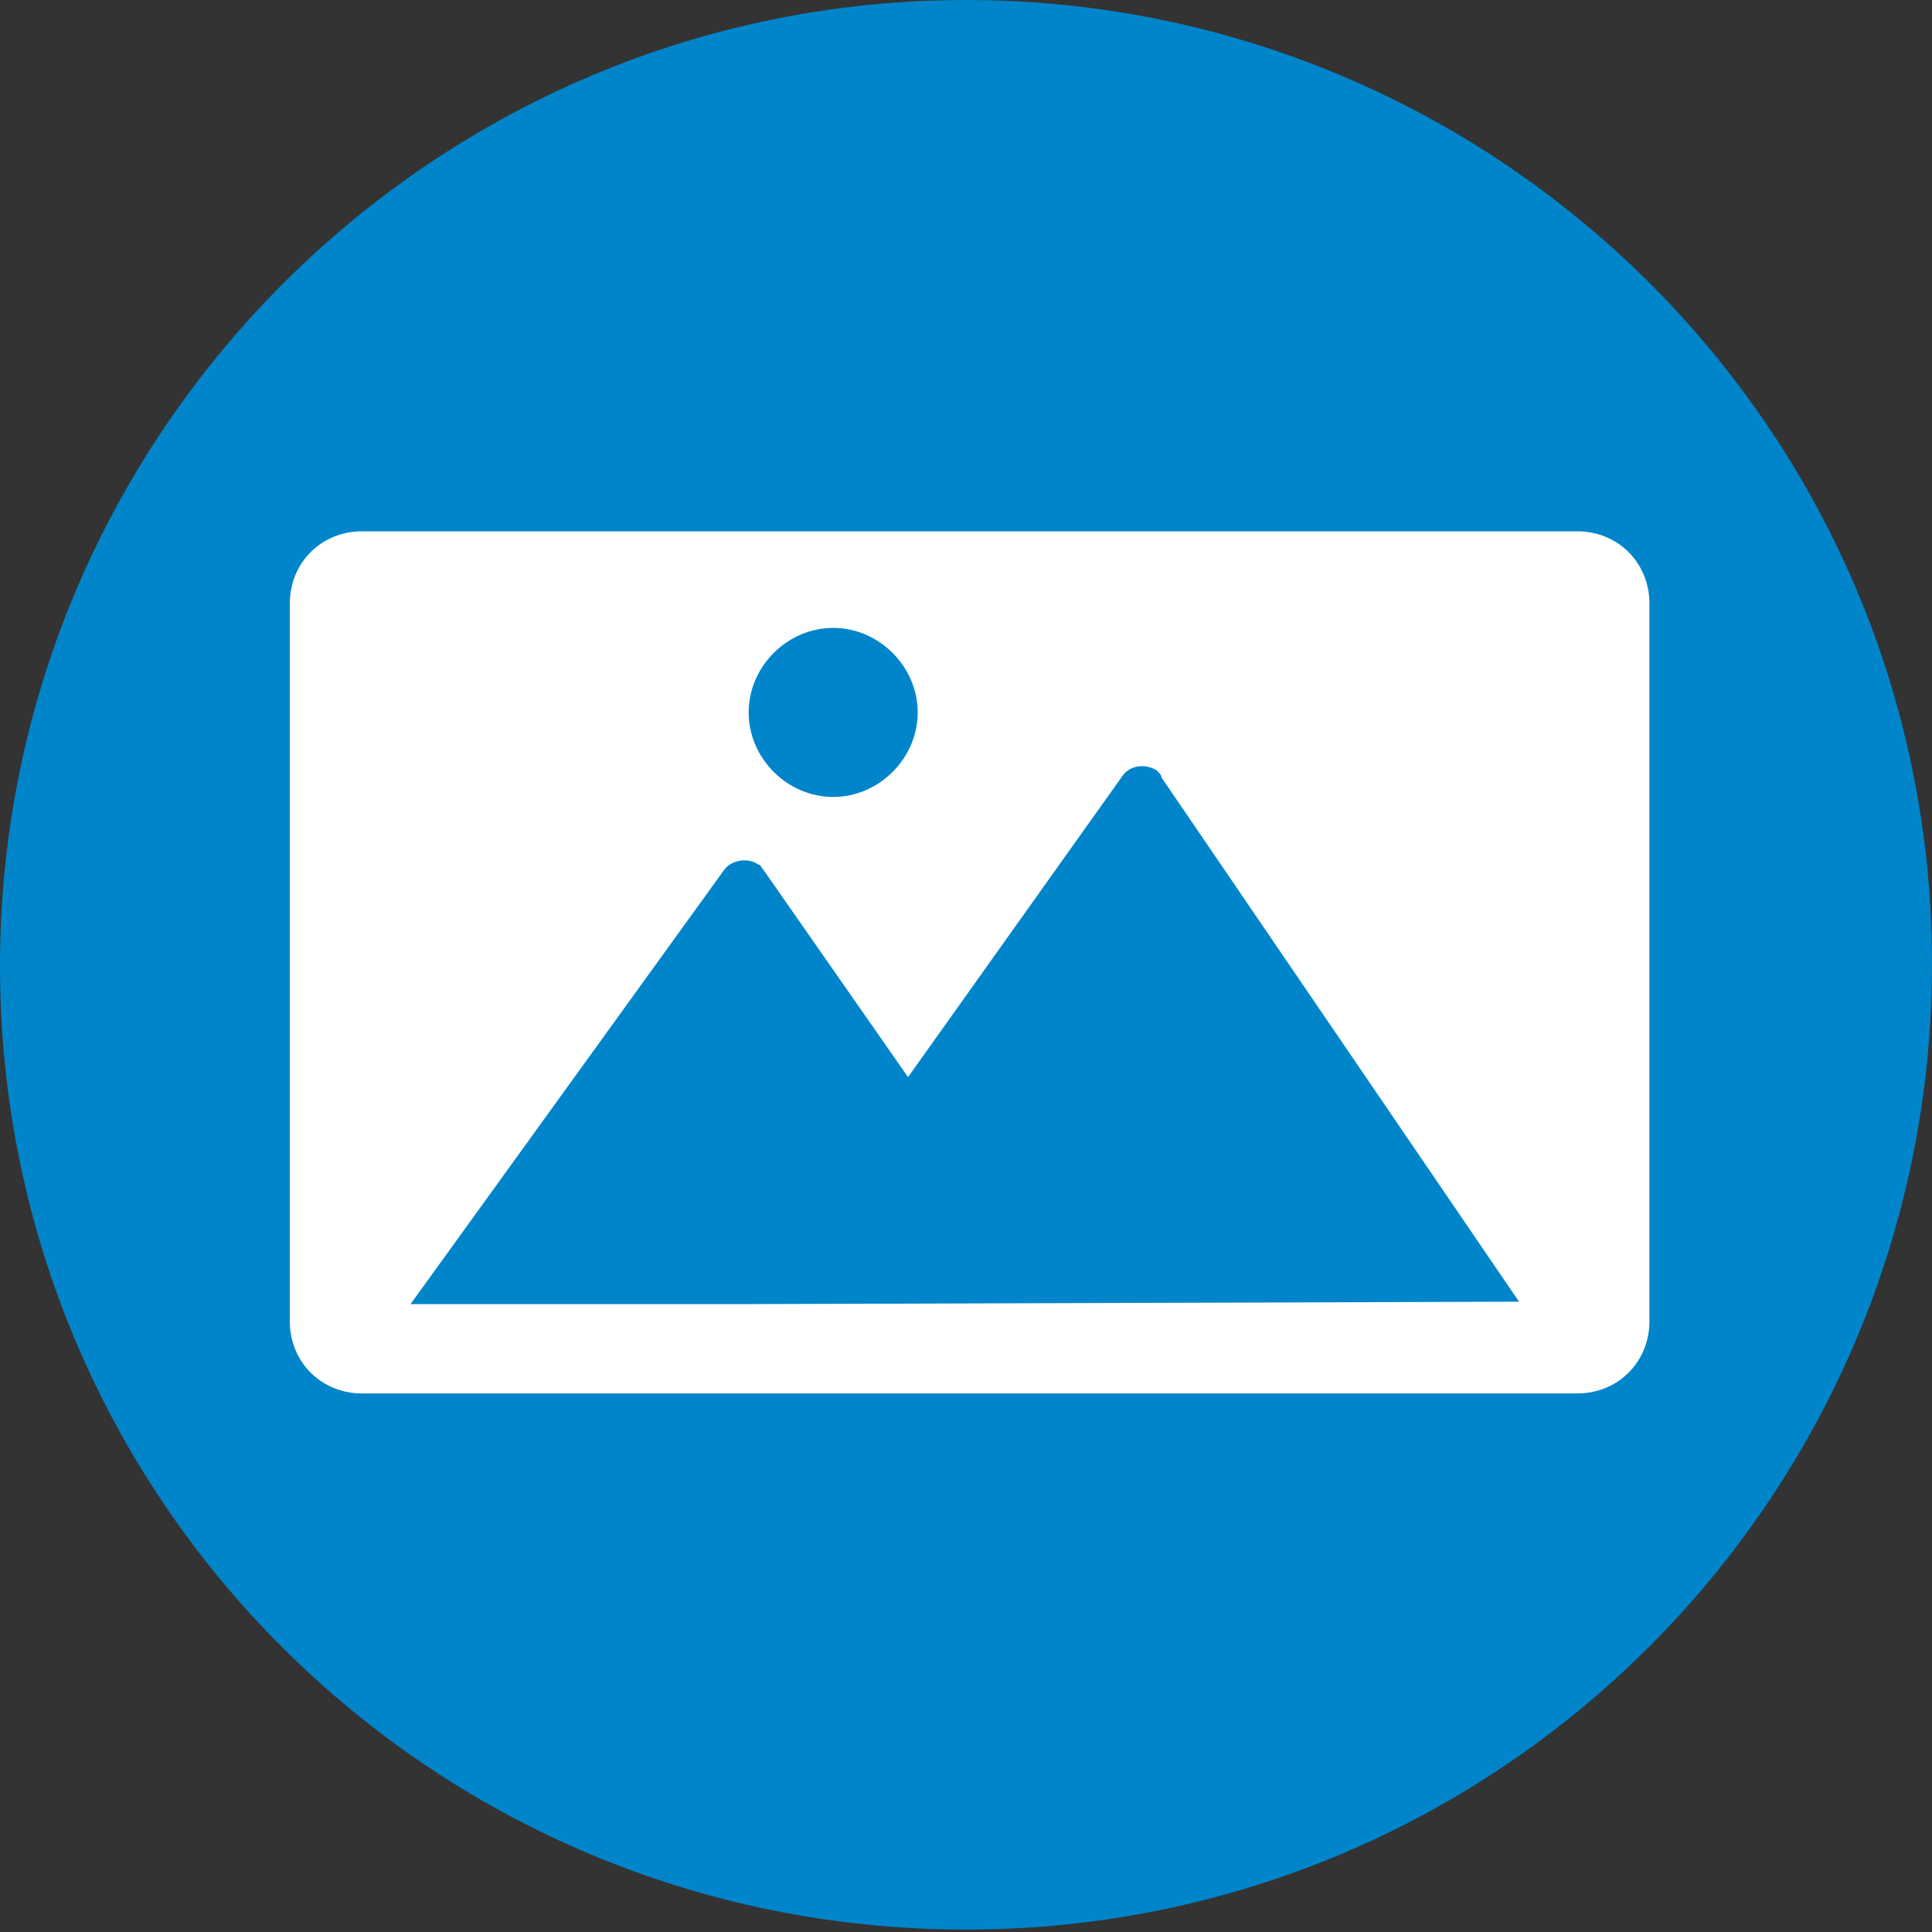
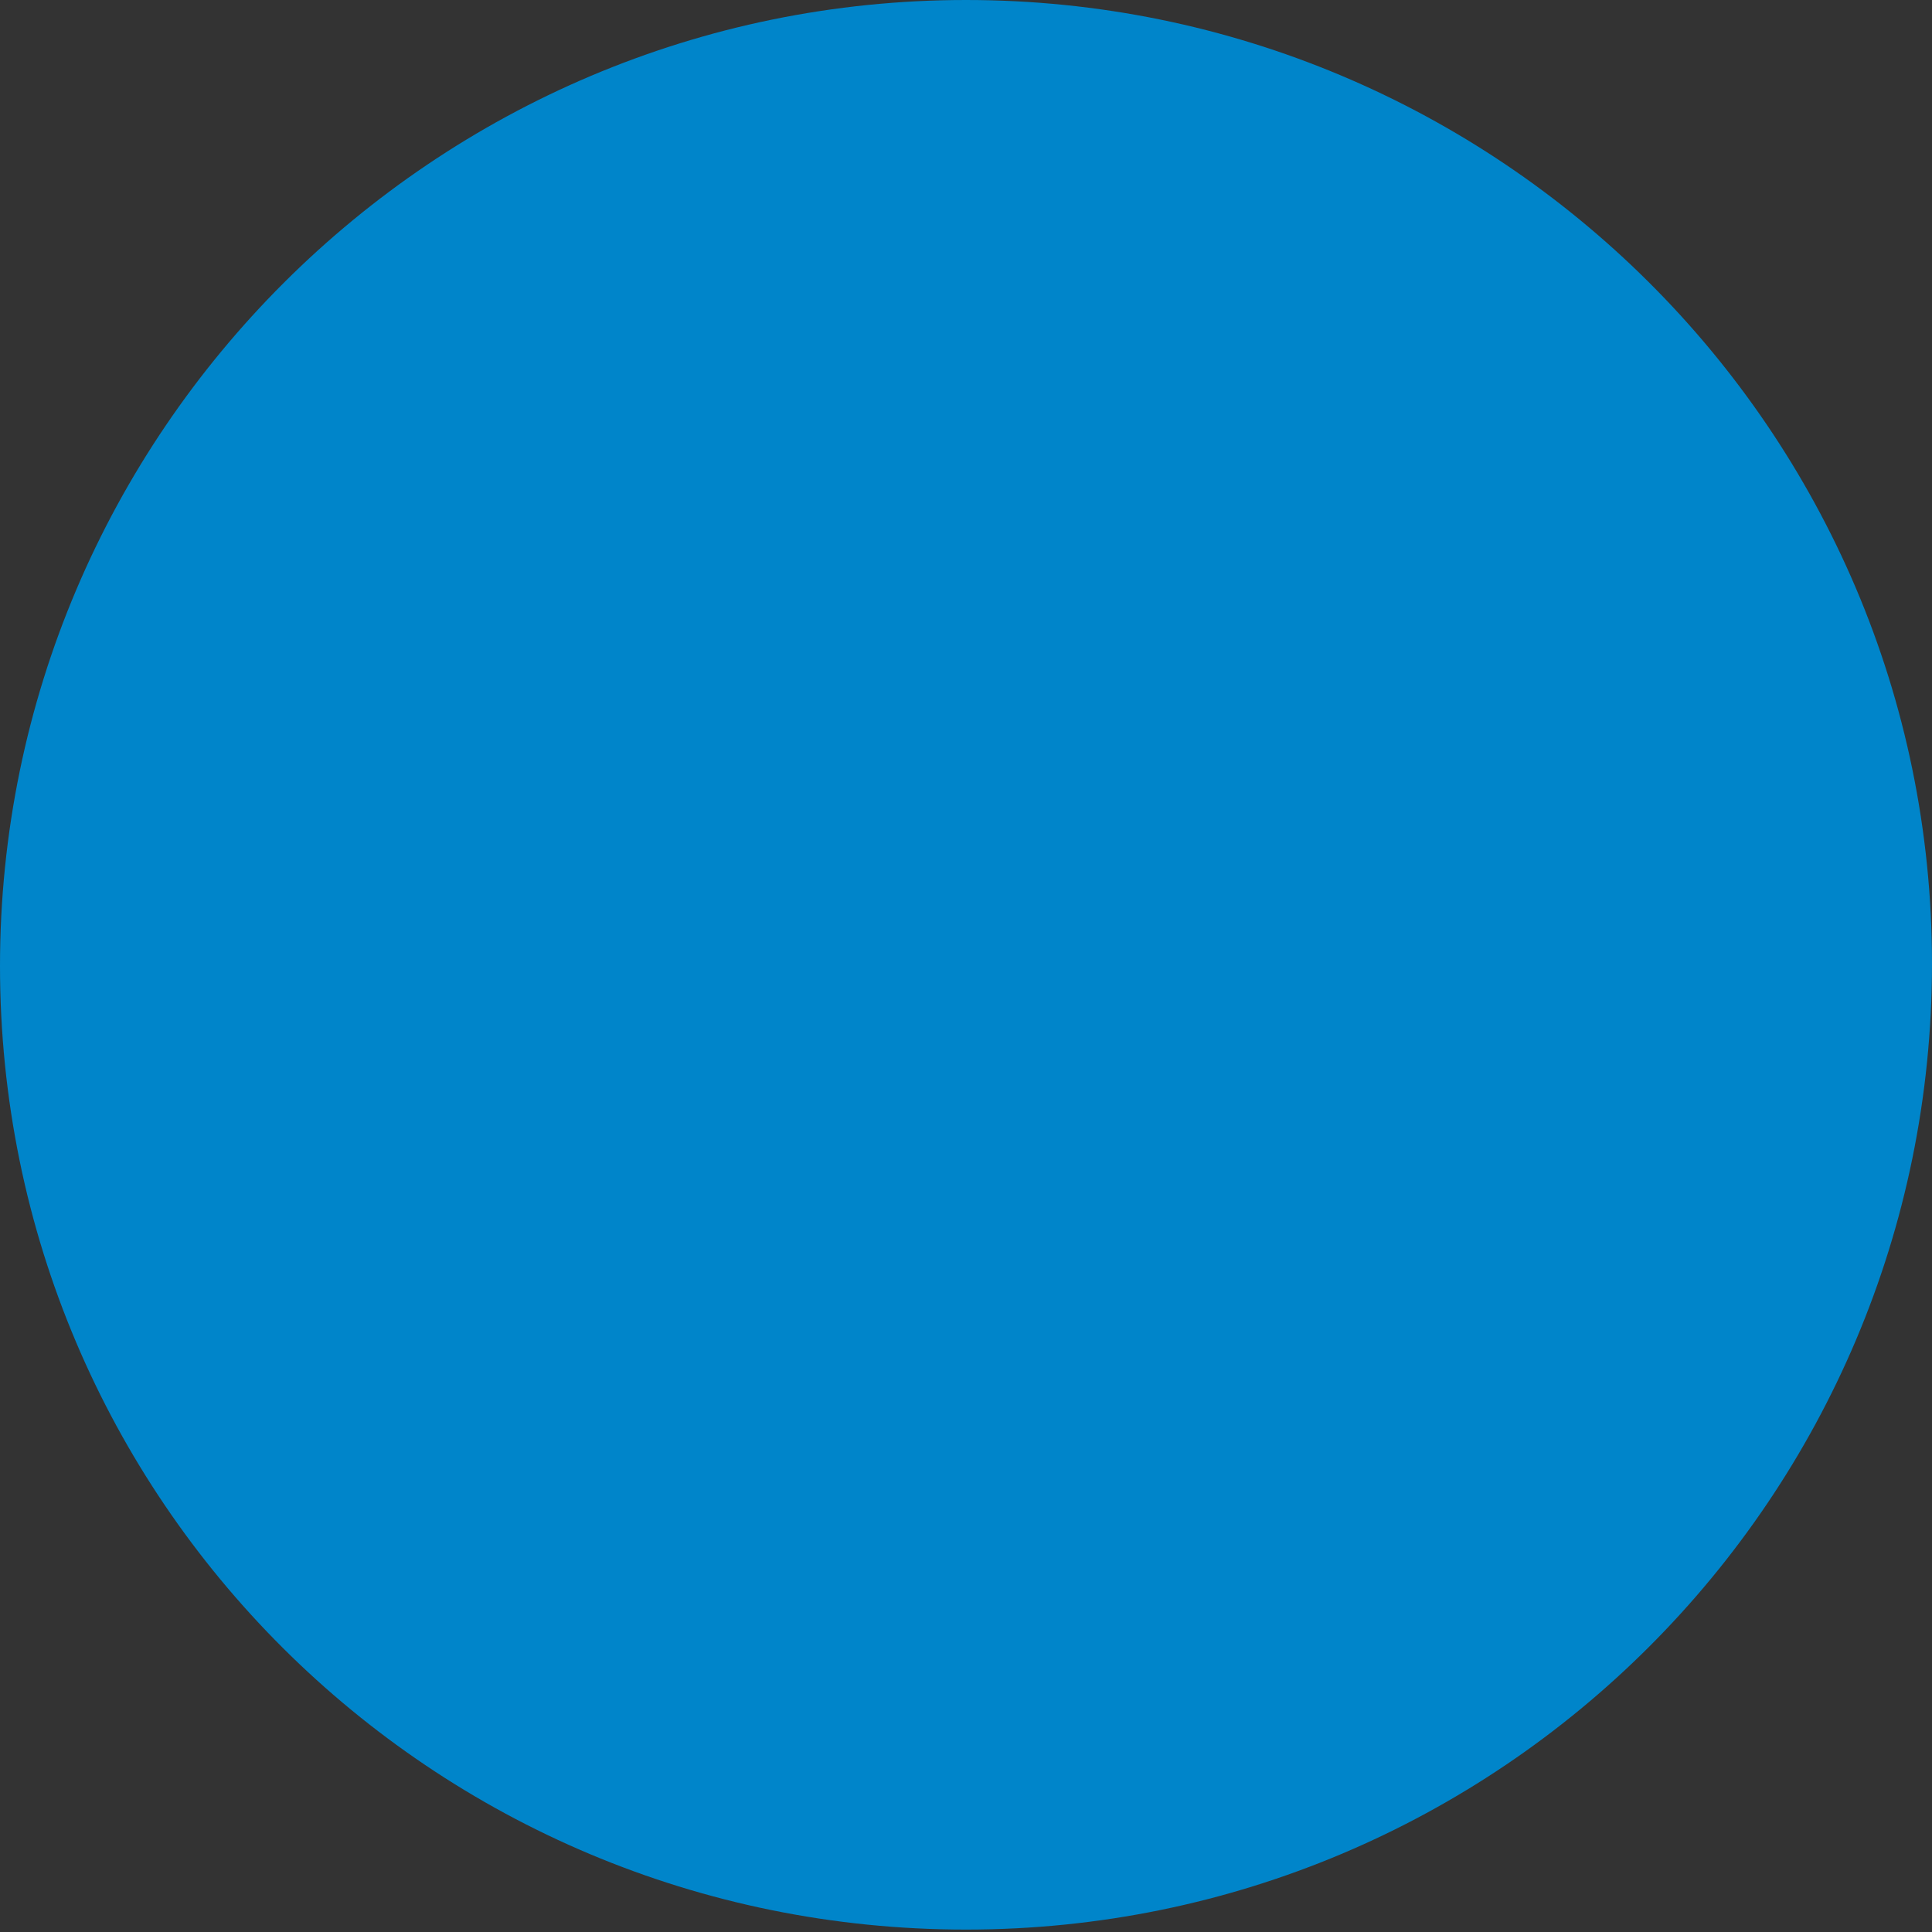
<svg xmlns="http://www.w3.org/2000/svg" version="1.1" id="Layer_2" x="0px" y="0px" viewBox="0 0 80 80" style="enable-background:new 0 0 80 80;" xml:space="preserve">
  <rect x="0" y="0" width="80" height="80" fill="#333333" stroke="none" />
  <style type="text/css">
	.st0{fill:#0085CA;}
	.st1{fill-rule:evenodd;clip-rule:evenodd;fill:#FFFFFF;}
</style>
  <g id="Page-1">
    <g transform="translate(-430, -847)">
      <g id="Group-8" transform="translate(0, 381)">
        <g id="Group-30" transform="translate(430, 331)">
          <g id="Group-15" transform="translate(0, 102)">
            <g id="Group-43" transform="translate(0, 33)">
              <path id="Path" class="st0" d="M40,79.9c22.1,0,40-17.9,40-40S62,0,40,0S0,17.9,0,40S17.9,79.9,40,79.9" />
-               <path id="Combined-Shape" class="st1" d="M65.3,22c1.7,0,3,1.3,3,3v29.7c0,1.7-1.3,3-3,3H15c-1.7,0-3-1.3-3-3V25        c0-1.7,1.3-3,3-3H65.3z M47.9,31.9c-0.5-0.3-1.1-0.2-1.4,0.2l0,0l-8.9,12.5l-6-8.6c-0.1-0.1-0.1-0.2-0.2-0.2        c-0.4-0.3-1.1-0.2-1.4,0.2l0,0L17,54l14,0l0,0l31.9-0.1L48.1,32.2C48.1,32.1,48,32,47.9,31.9z M34.5,26        c-1.9,0-3.5,1.6-3.5,3.5s1.6,3.5,3.5,3.5s3.5-1.6,3.5-3.5S36.4,26,34.5,26z" />
            </g>
          </g>
        </g>
      </g>
    </g>
  </g>
</svg>